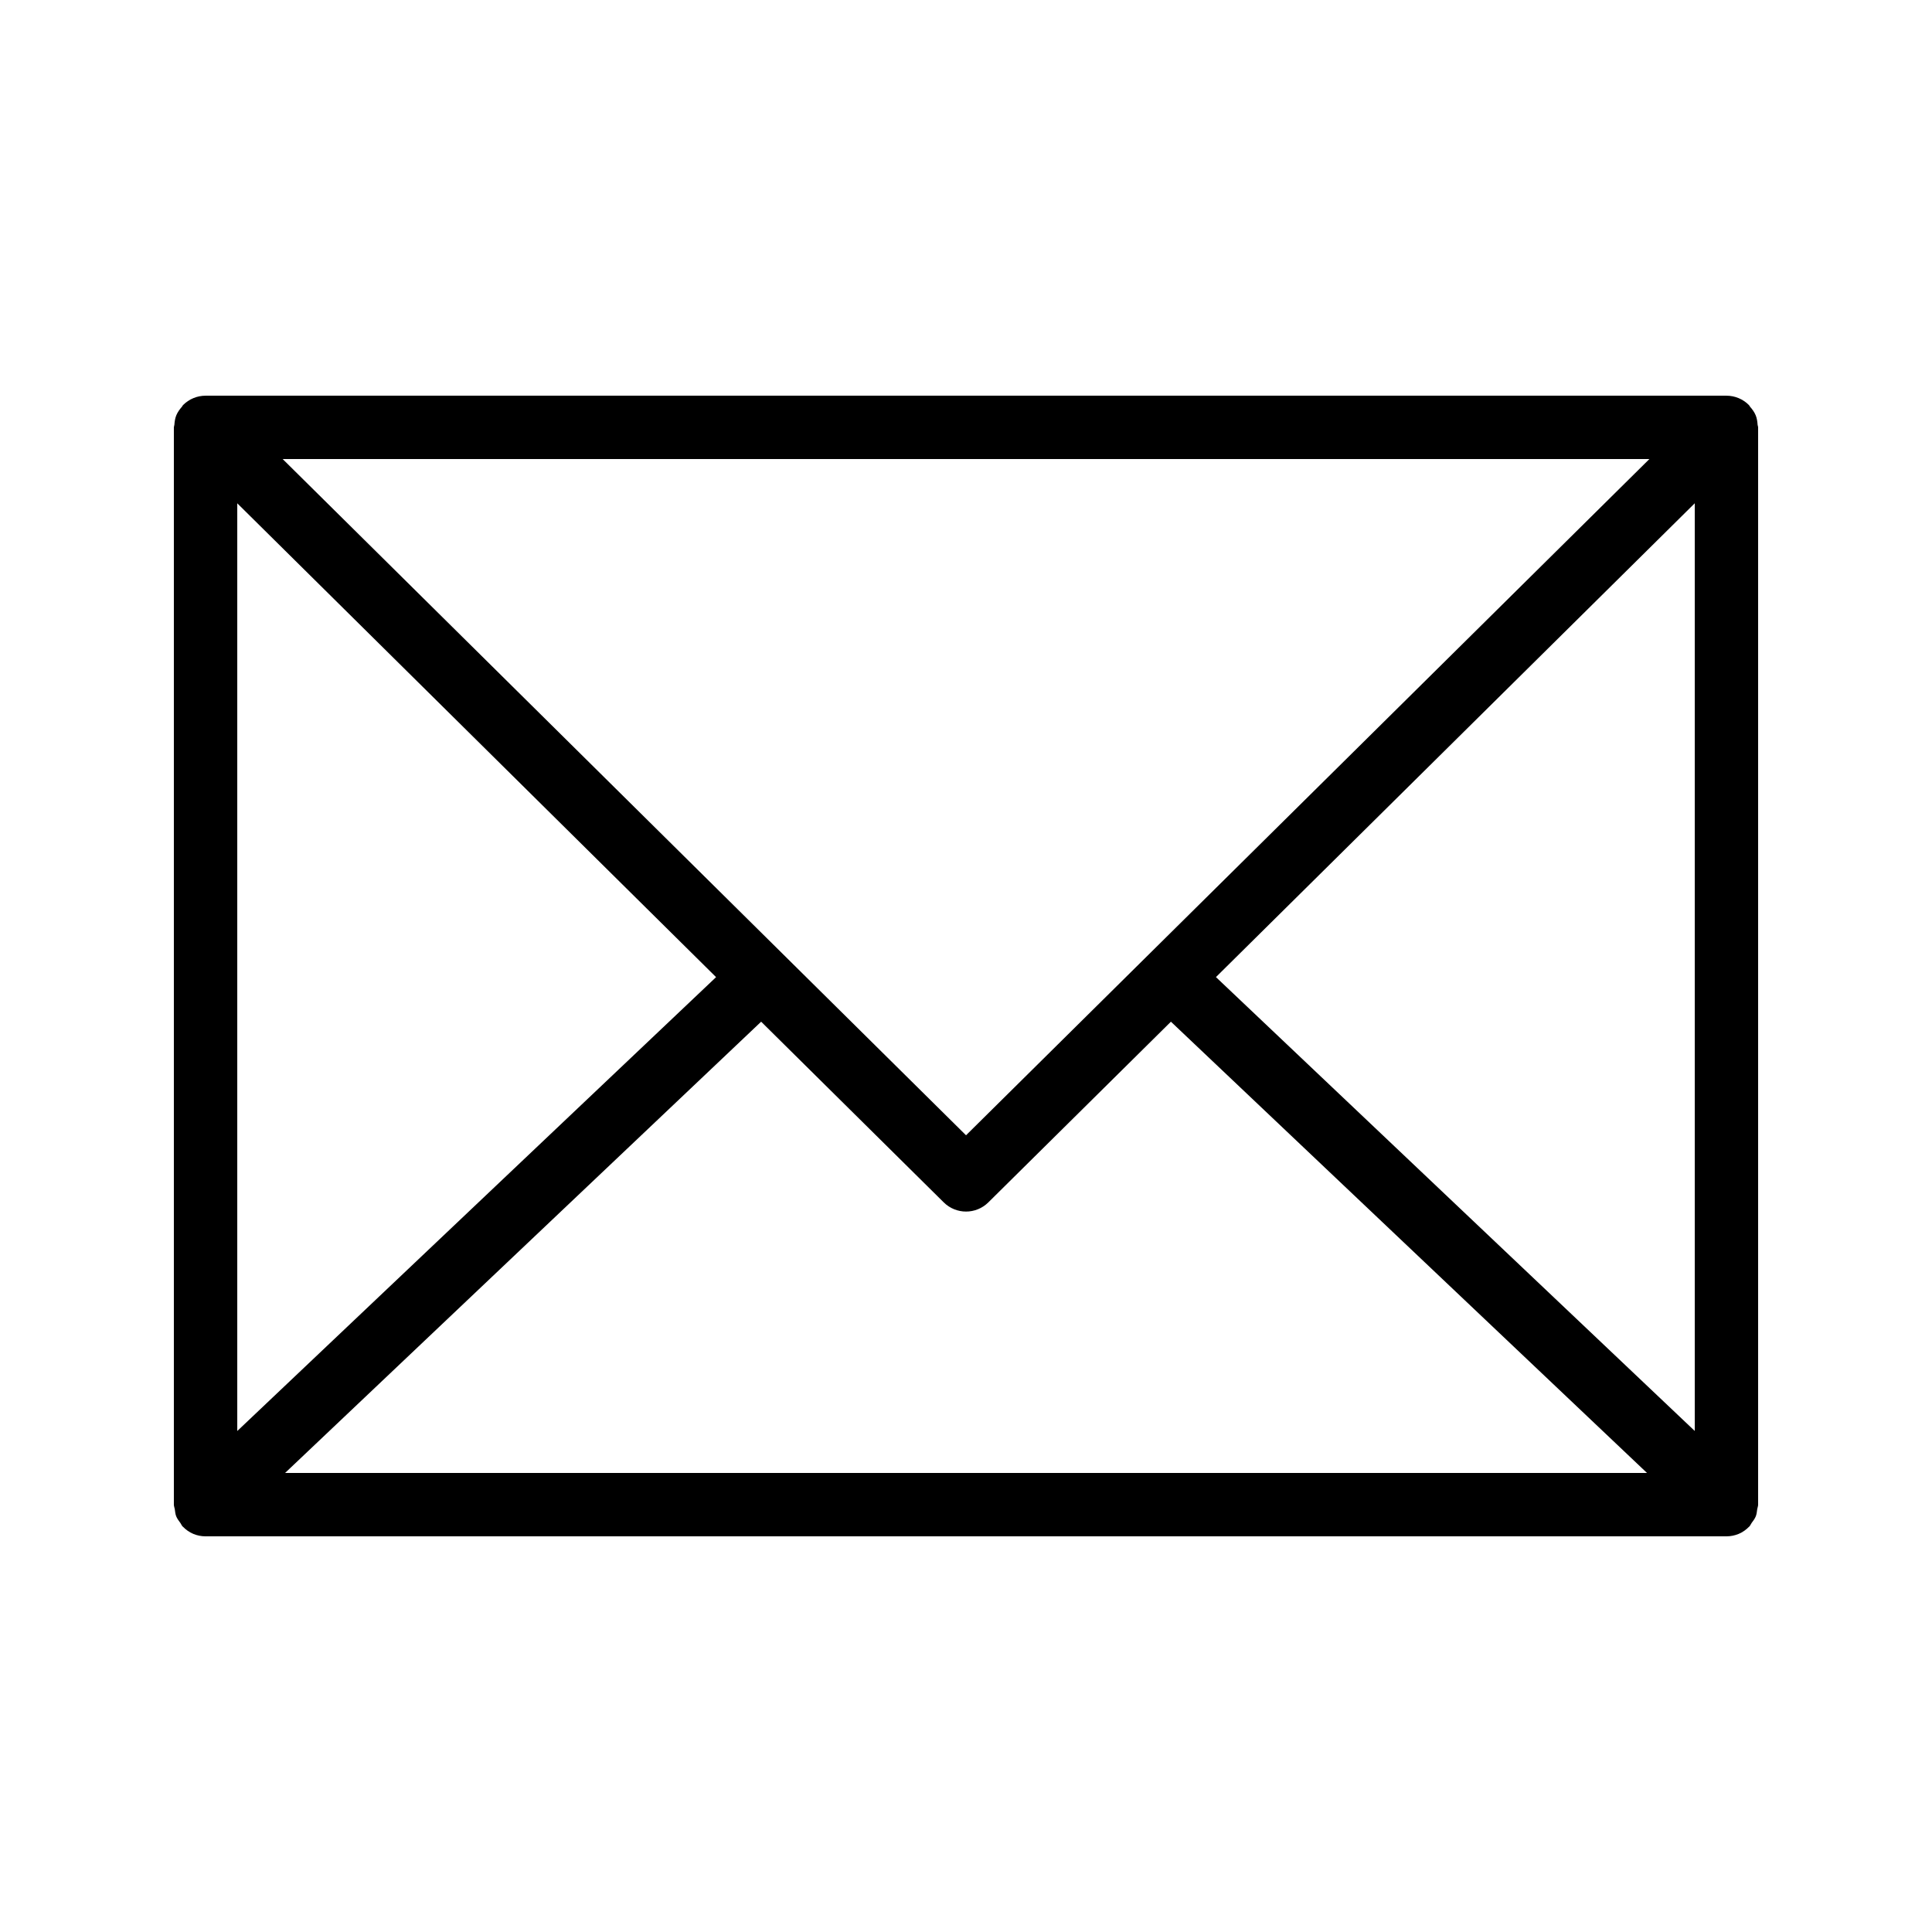
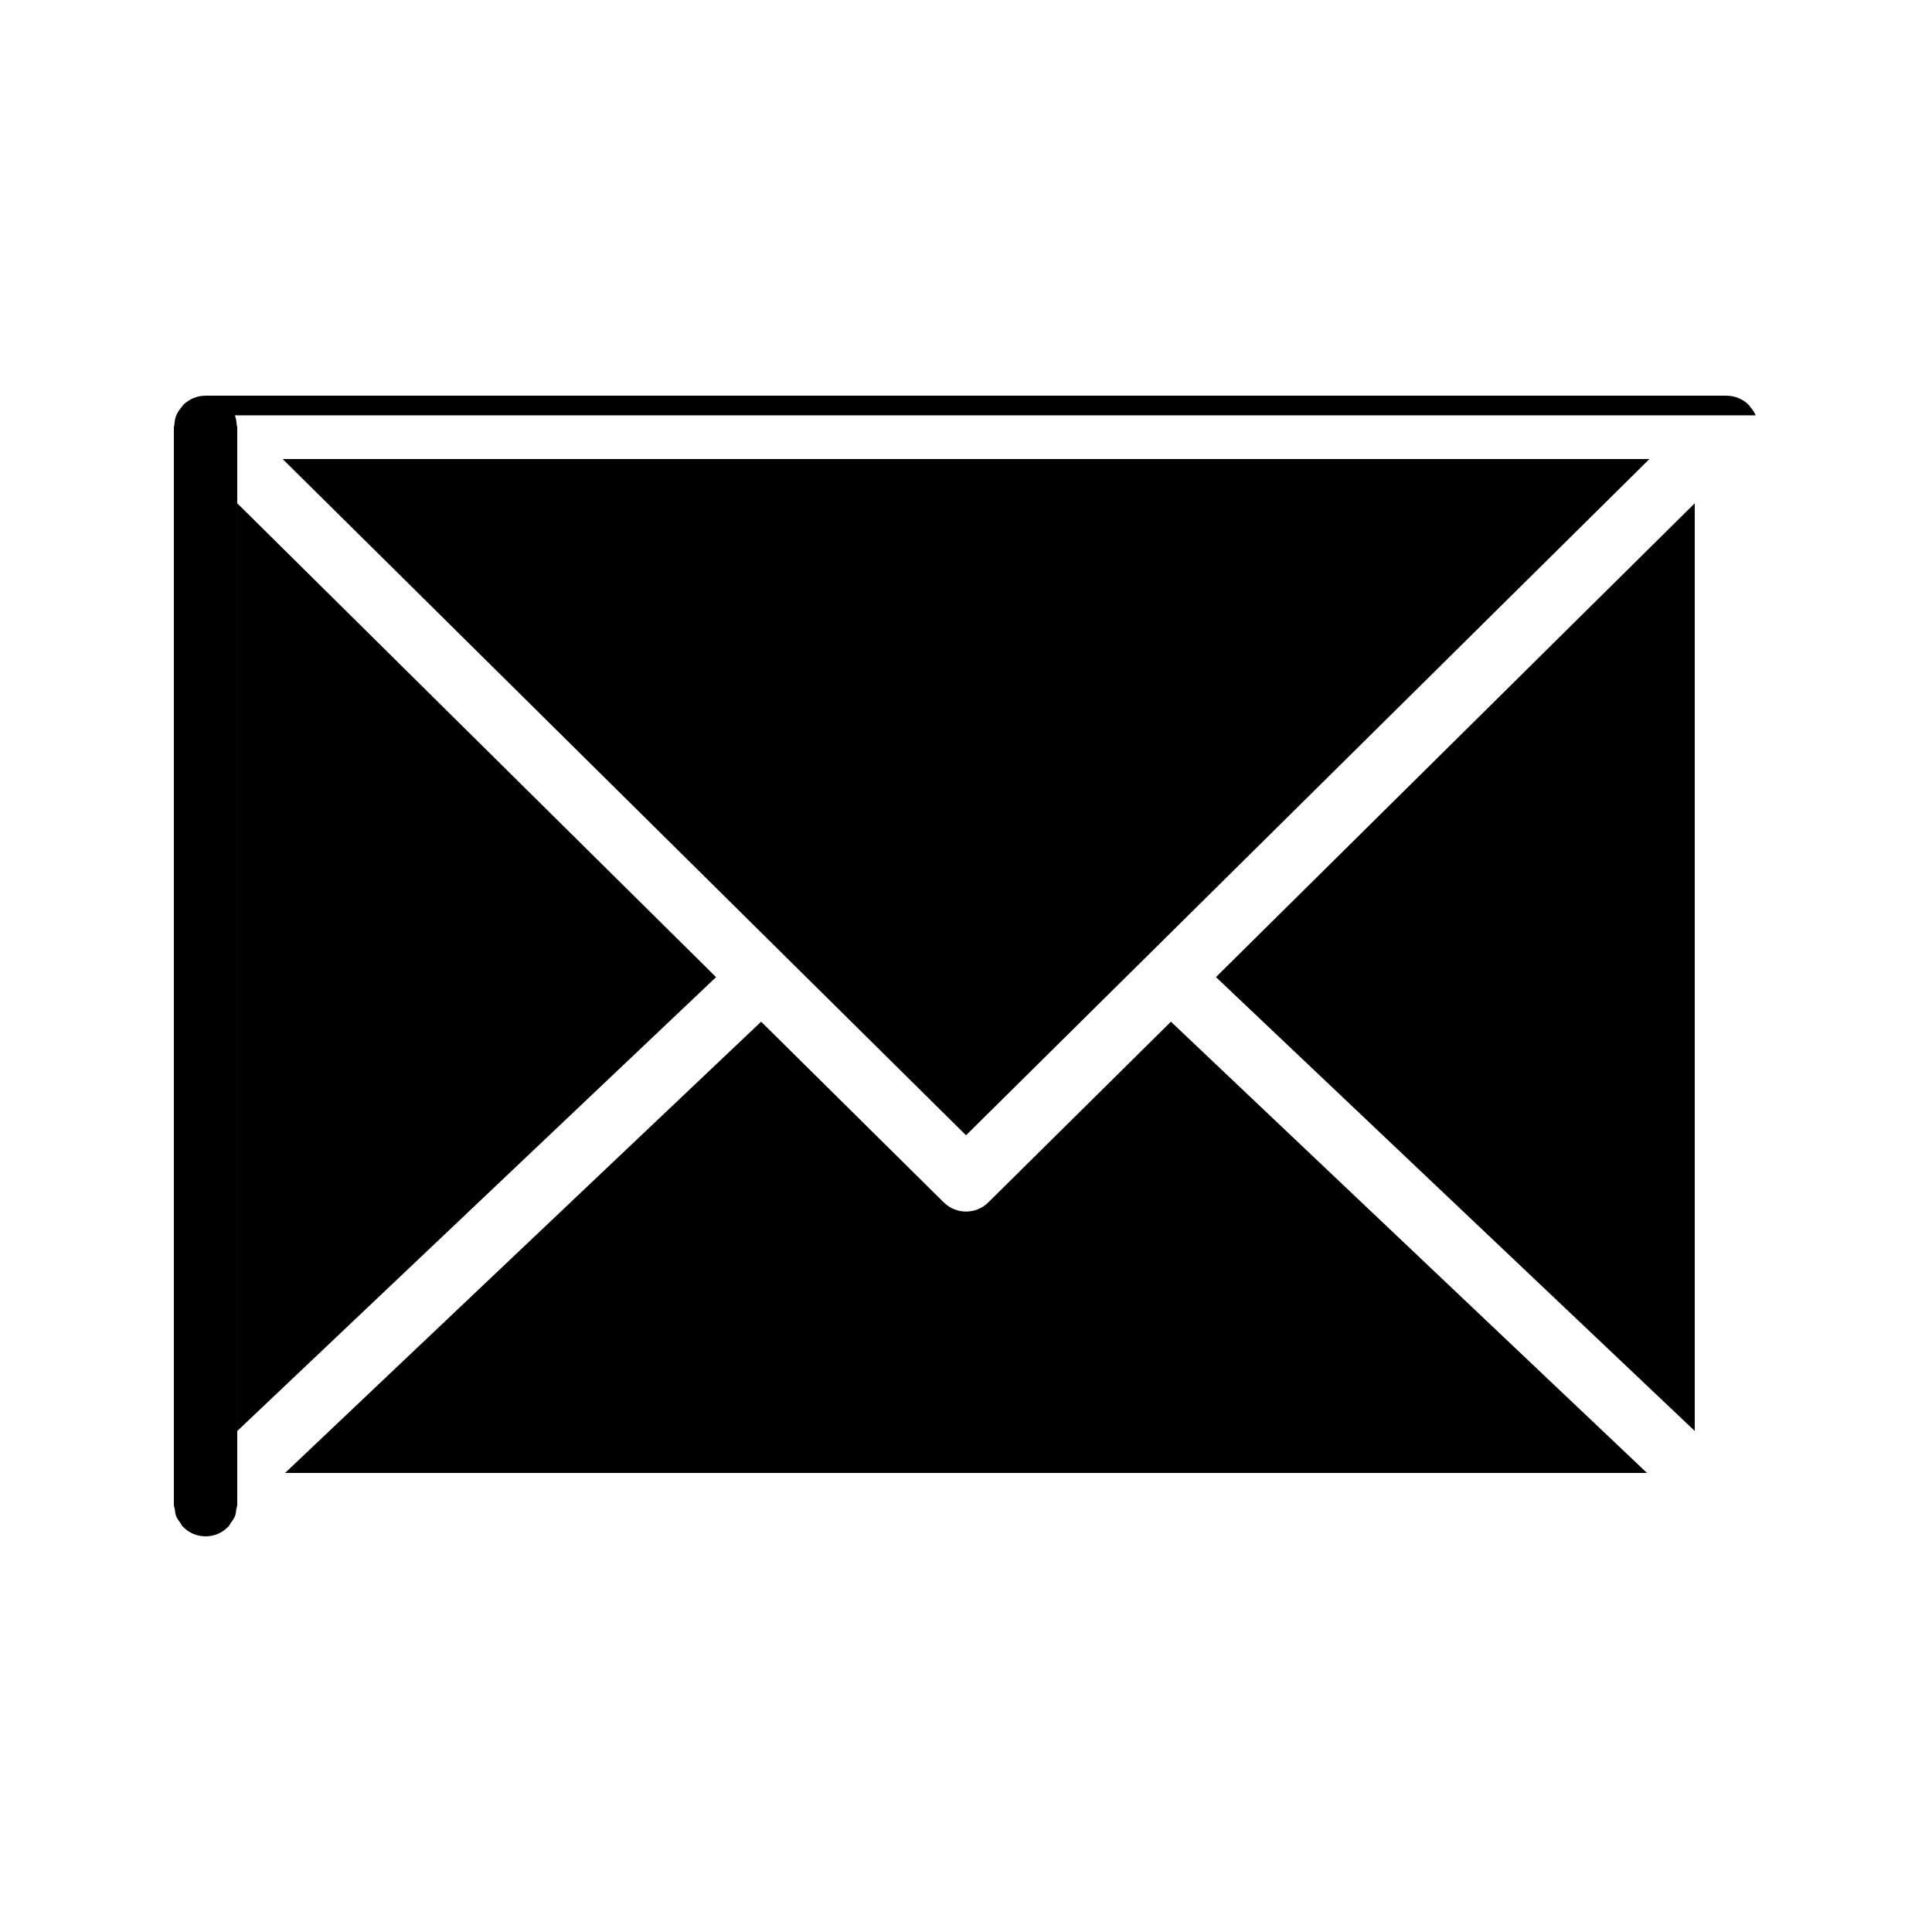
<svg xmlns="http://www.w3.org/2000/svg" fill="#000000" width="800px" height="800px" version="1.1" viewBox="144 144 512 512">
-   <path d="m609.28 254.07c-0.355-0.867-0.902-1.609-1.512-2.301-0.113-0.129-0.152-0.293-0.273-0.418-0.004-0.004-0.008-0.004-0.012-0.008-0.773-0.777-1.691-1.402-2.719-1.832-1.027-0.43-2.117-0.645-3.215-0.648-0.012 0-0.016-0.004-0.023-0.004h-403.05c-0.008 0-0.016 0.004-0.023 0.004-1.098 0.004-2.188 0.219-3.215 0.648-1.027 0.43-1.949 1.055-2.723 1.832-0.004 0.004-0.008 0.004-0.012 0.008-0.125 0.125-0.164 0.293-0.277 0.422-0.605 0.691-1.152 1.434-1.508 2.297-0.332 0.809-0.441 1.668-0.508 2.527-0.02 0.227-0.133 0.426-0.133 0.66v285.49c0 0.426 0.18 0.793 0.242 1.203 0.094 0.641 0.137 1.277 0.379 1.887 0.27 0.668 0.707 1.219 1.125 1.793 0.211 0.285 0.305 0.625 0.559 0.891 0.023 0.023 0.055 0.031 0.078 0.055 0.781 0.805 1.699 1.469 2.75 1.91 1.039 0.438 2.152 0.656 3.266 0.656h403.05c1.113 0 2.223-0.219 3.262-0.656 1.051-0.441 1.969-1.105 2.75-1.91 0.023-0.023 0.055-0.031 0.078-0.055 0.25-0.262 0.344-0.598 0.555-0.883 0.422-0.574 0.859-1.129 1.129-1.797 0.242-0.605 0.285-1.242 0.379-1.879 0.062-0.418 0.242-0.789 0.242-1.215v-285.49c0-0.238-0.117-0.438-0.137-0.668-0.066-0.859-0.172-1.711-0.504-2.519zm-16.152 269.15-126.89-120.28 126.89-125.57zm-386.25-245.84 126.89 125.57-126.89 120.28zm193.13 167.48-181.1-179.21h362.2zm-54.297-30.102 48.391 47.887c1.633 1.617 3.773 2.43 5.906 2.43s4.273-0.812 5.902-2.426l48.395-47.891 126.17 119.59h-360.93z" />
+   <path d="m609.28 254.07c-0.355-0.867-0.902-1.609-1.512-2.301-0.113-0.129-0.152-0.293-0.273-0.418-0.004-0.004-0.008-0.004-0.012-0.008-0.773-0.777-1.691-1.402-2.719-1.832-1.027-0.43-2.117-0.645-3.215-0.648-0.012 0-0.016-0.004-0.023-0.004h-403.05c-0.008 0-0.016 0.004-0.023 0.004-1.098 0.004-2.188 0.219-3.215 0.648-1.027 0.43-1.949 1.055-2.723 1.832-0.004 0.004-0.008 0.004-0.012 0.008-0.125 0.125-0.164 0.293-0.277 0.422-0.605 0.691-1.152 1.434-1.508 2.297-0.332 0.809-0.441 1.668-0.508 2.527-0.02 0.227-0.133 0.426-0.133 0.66v285.49c0 0.426 0.18 0.793 0.242 1.203 0.094 0.641 0.137 1.277 0.379 1.887 0.27 0.668 0.707 1.219 1.125 1.793 0.211 0.285 0.305 0.625 0.559 0.891 0.023 0.023 0.055 0.031 0.078 0.055 0.781 0.805 1.699 1.469 2.75 1.91 1.039 0.438 2.152 0.656 3.266 0.656c1.113 0 2.223-0.219 3.262-0.656 1.051-0.441 1.969-1.105 2.75-1.91 0.023-0.023 0.055-0.031 0.078-0.055 0.25-0.262 0.344-0.598 0.555-0.883 0.422-0.574 0.859-1.129 1.129-1.797 0.242-0.605 0.285-1.242 0.379-1.879 0.062-0.418 0.242-0.789 0.242-1.215v-285.49c0-0.238-0.117-0.438-0.137-0.668-0.066-0.859-0.172-1.711-0.504-2.519zm-16.152 269.15-126.89-120.28 126.89-125.57zm-386.25-245.84 126.89 125.57-126.89 120.28zm193.13 167.48-181.1-179.21h362.2zm-54.297-30.102 48.391 47.887c1.633 1.617 3.773 2.43 5.906 2.43s4.273-0.812 5.902-2.426l48.395-47.891 126.17 119.59h-360.93z" />
</svg>